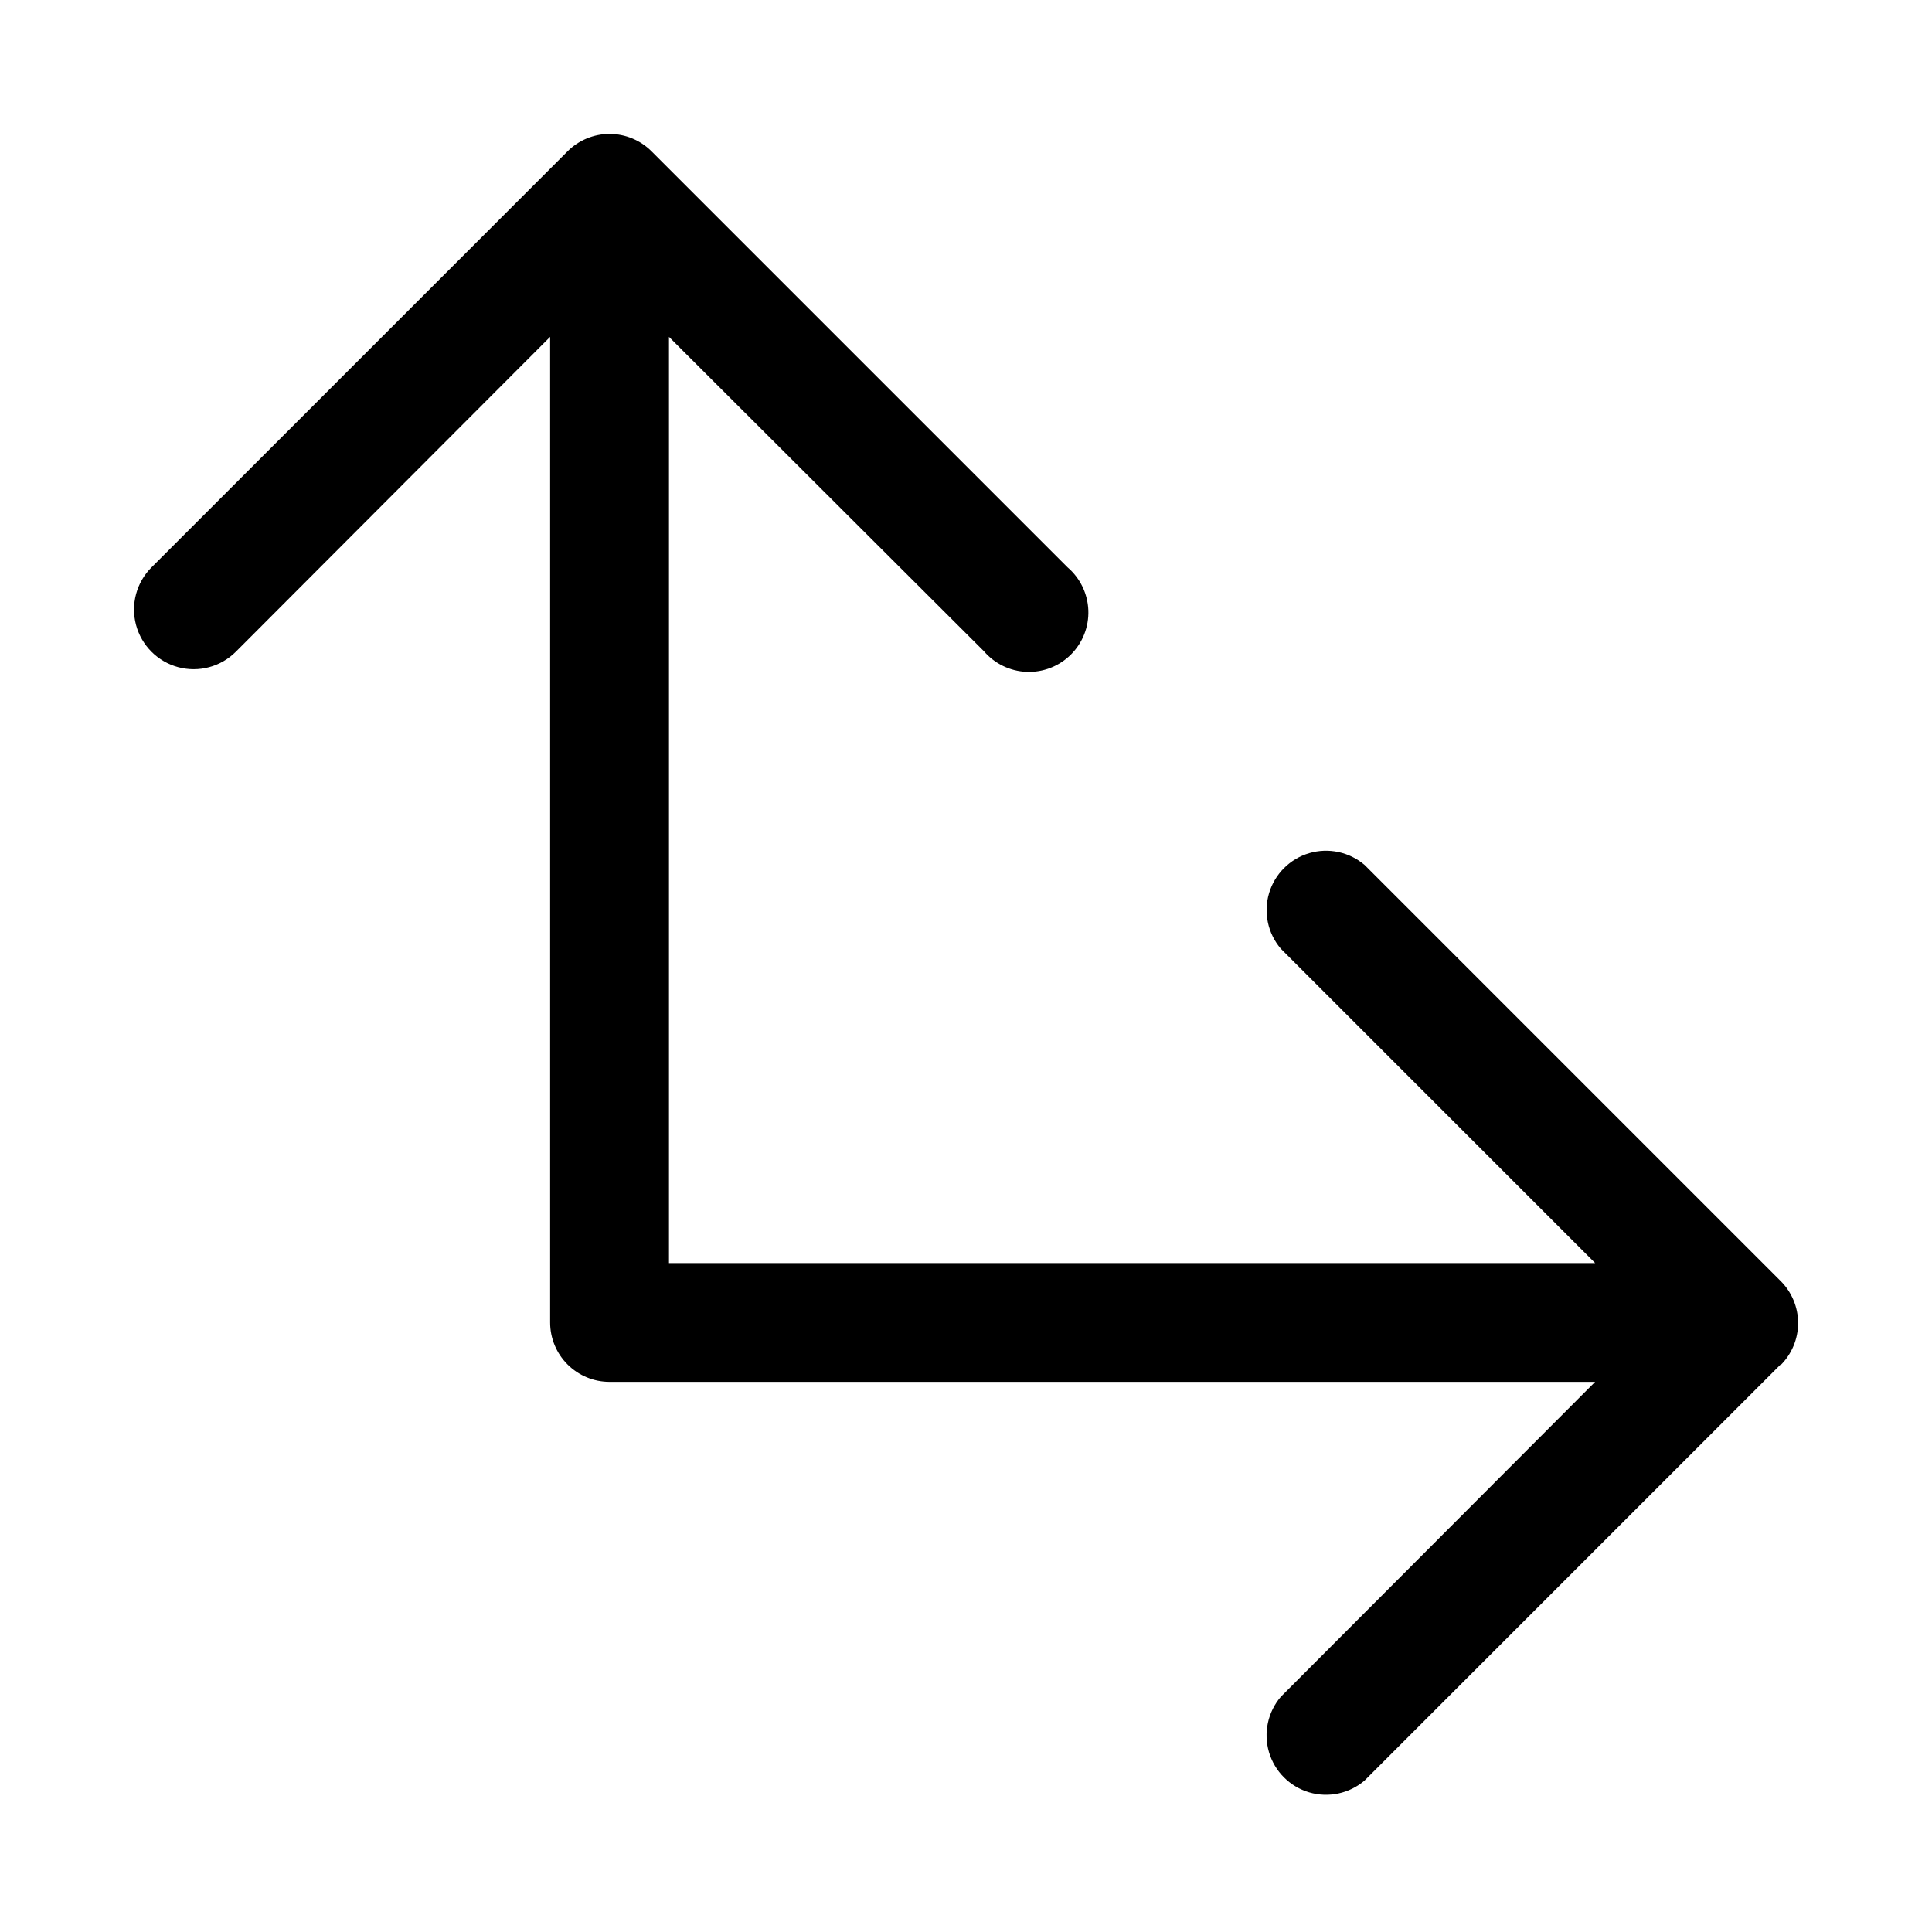
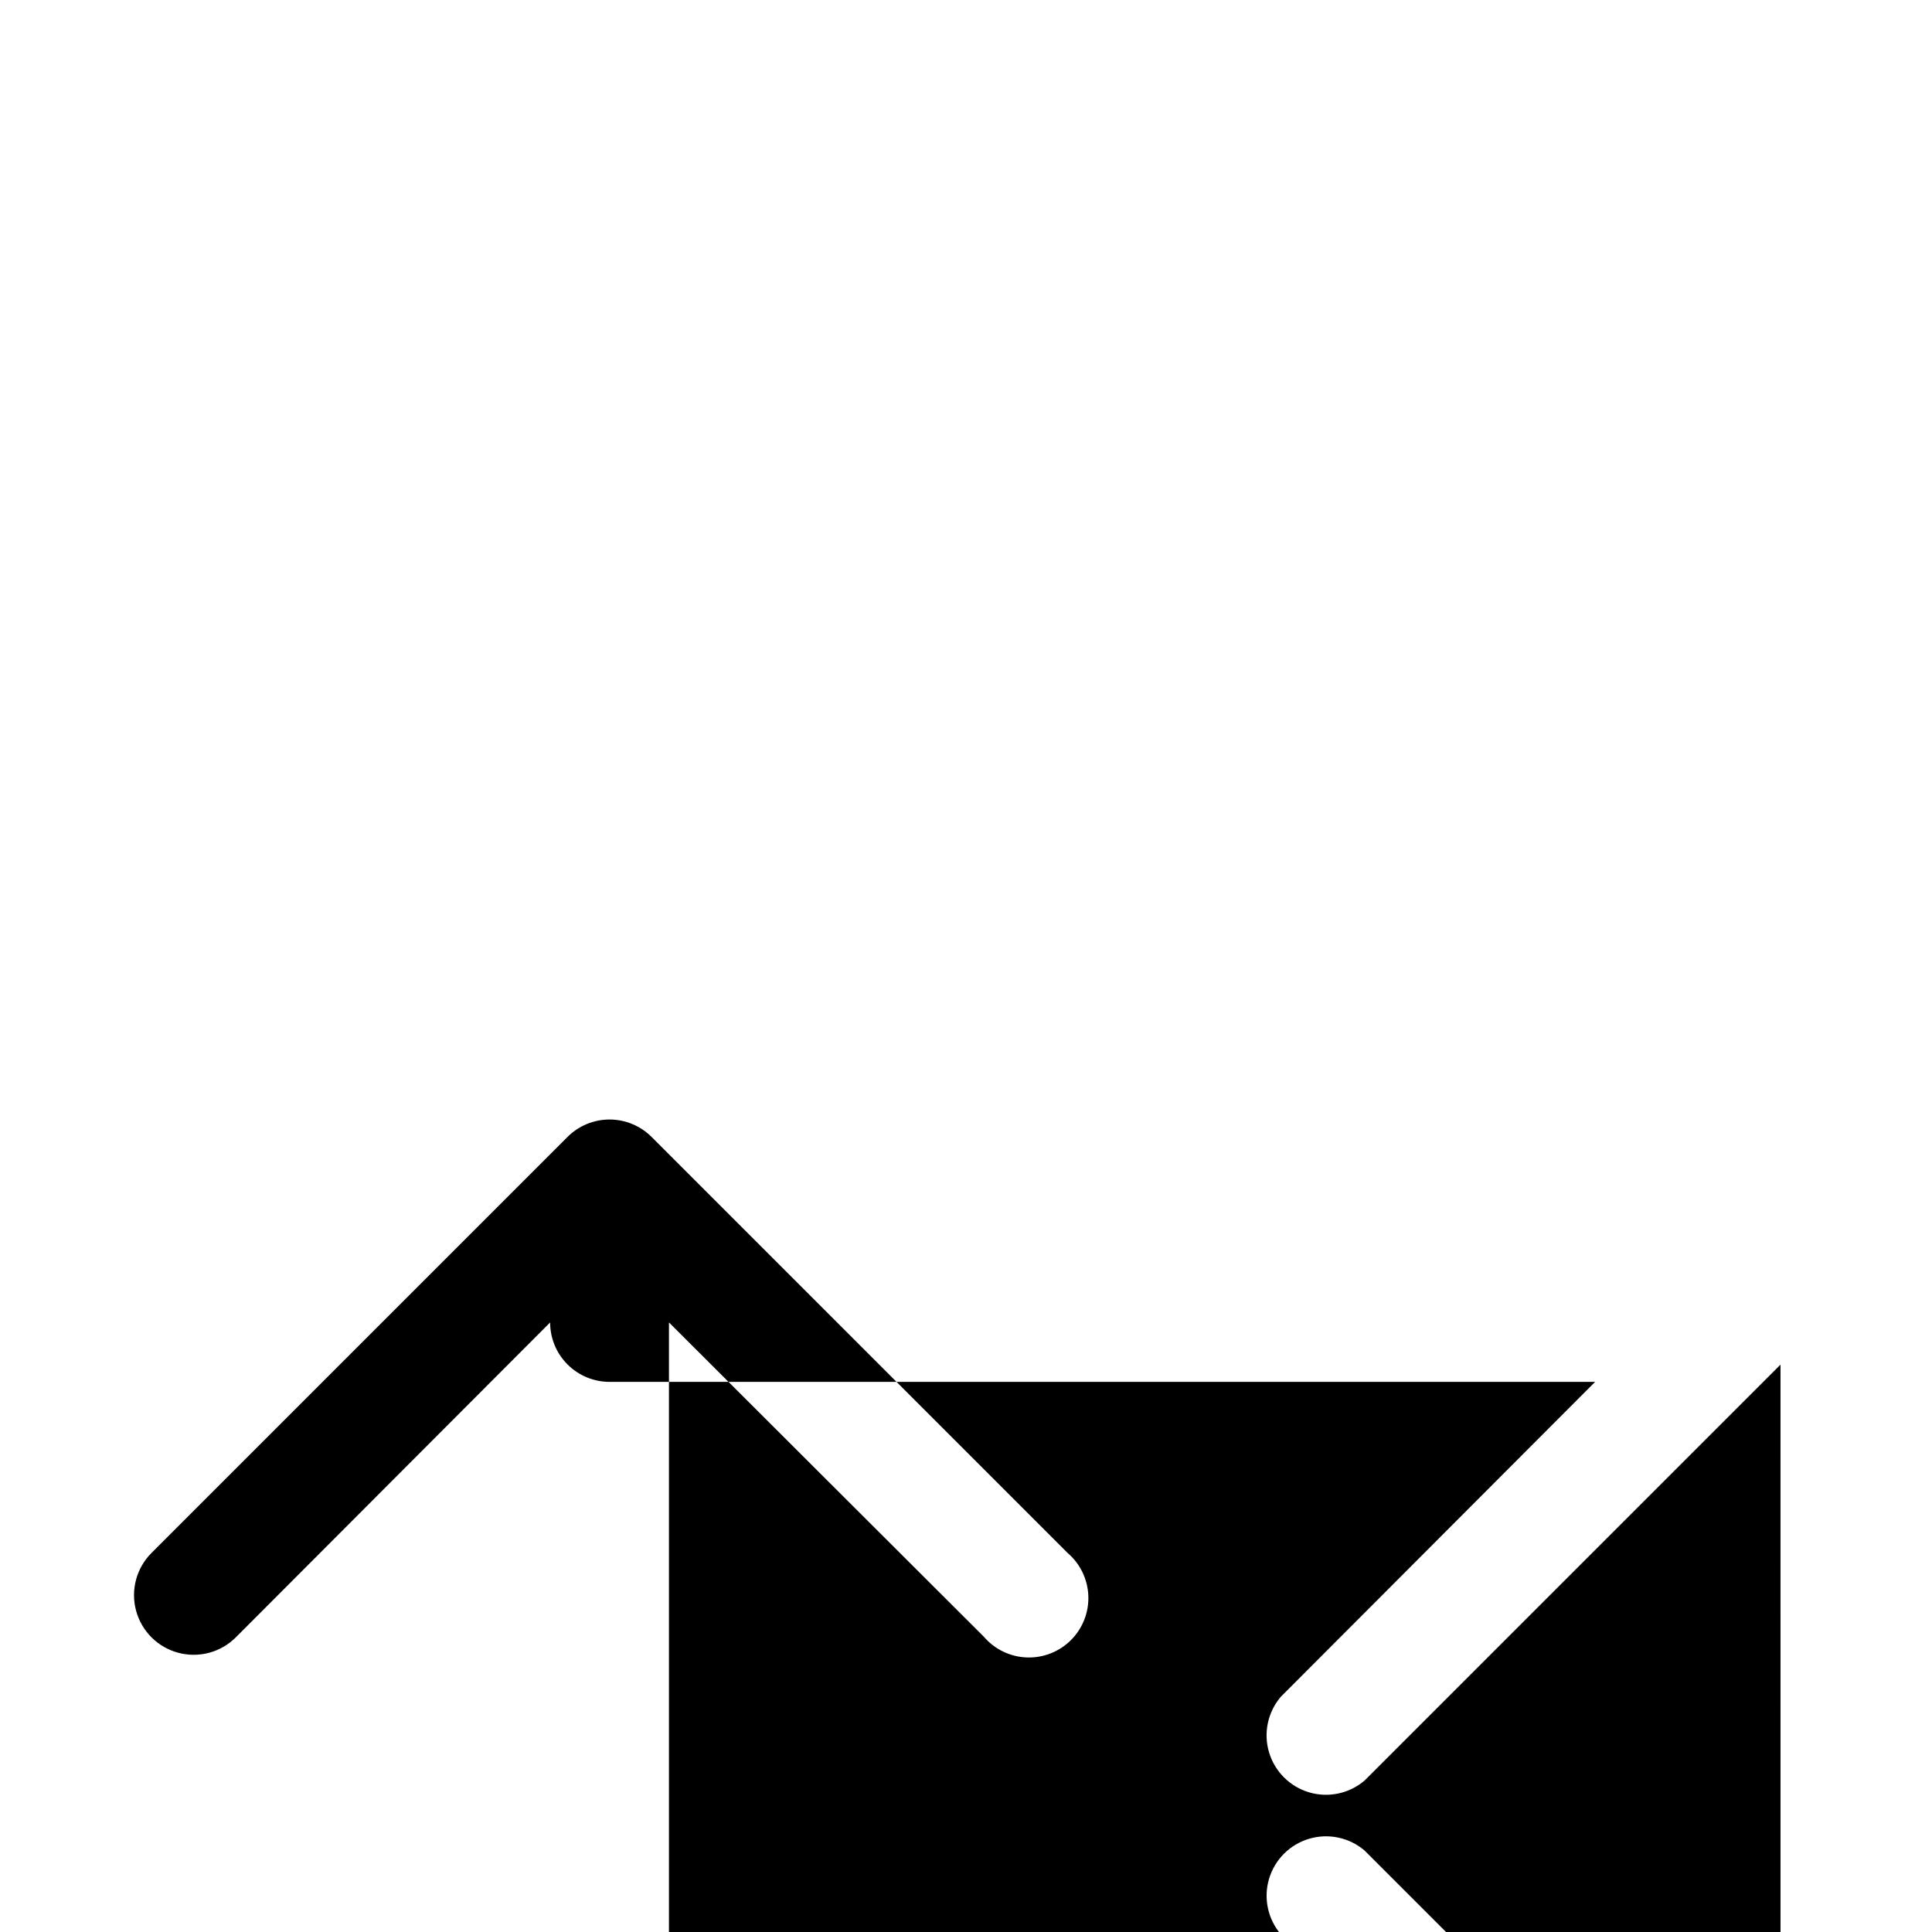
<svg xmlns="http://www.w3.org/2000/svg" fill="#000000" width="800px" height="800px" version="1.1" viewBox="144 144 512 512">
-   <path d="m615.85 505.64-110.21 110.21c-4.051 3.473-9.59 4.656-14.707 3.141-5.117-1.512-9.117-5.516-10.633-10.633-1.512-5.117-0.328-10.652 3.141-14.707l83.285-83.441h-261.19c-4.176 0-8.18-1.66-11.133-4.613-2.953-2.949-4.613-6.957-4.613-11.133v-261.19l-83.285 83.441c-3.992 3.996-9.812 5.555-15.27 4.094-5.457-1.461-9.715-5.723-11.18-11.18-1.461-5.453 0.098-11.277 4.094-15.27l110.21-110.21c2.957-2.981 6.981-4.656 11.18-4.656 4.195 0 8.223 1.676 11.176 4.656l110.21 110.21h0.004c3.332 2.856 5.32 6.969 5.492 11.352 0.168 4.383-1.5 8.637-4.602 11.738-3.102 3.102-7.356 4.769-11.738 4.602-4.387-0.168-8.5-2.16-11.352-5.492l-83.445-83.285v245.45h245.45l-83.285-83.285c-3.469-4.055-4.652-9.59-3.141-14.707 1.516-5.117 5.516-9.117 10.633-10.633 5.117-1.512 10.656-0.332 14.707 3.141l110.21 110.21c2.981 2.957 4.66 6.981 4.66 11.18 0 4.195-1.68 8.223-4.66 11.176z" />
+   <path d="m615.85 505.64-110.21 110.21c-4.051 3.473-9.59 4.656-14.707 3.141-5.117-1.512-9.117-5.516-10.633-10.633-1.512-5.117-0.328-10.652 3.141-14.707l83.285-83.441h-261.19c-4.176 0-8.18-1.66-11.133-4.613-2.953-2.949-4.613-6.957-4.613-11.133l-83.285 83.441c-3.992 3.996-9.812 5.555-15.27 4.094-5.457-1.461-9.715-5.723-11.18-11.18-1.461-5.453 0.098-11.277 4.094-15.27l110.21-110.21c2.957-2.981 6.981-4.656 11.18-4.656 4.195 0 8.223 1.676 11.176 4.656l110.21 110.21h0.004c3.332 2.856 5.32 6.969 5.492 11.352 0.168 4.383-1.5 8.637-4.602 11.738-3.102 3.102-7.356 4.769-11.738 4.602-4.387-0.168-8.5-2.16-11.352-5.492l-83.445-83.285v245.45h245.45l-83.285-83.285c-3.469-4.055-4.652-9.59-3.141-14.707 1.516-5.117 5.516-9.117 10.633-10.633 5.117-1.512 10.656-0.332 14.707 3.141l110.21 110.21c2.981 2.957 4.66 6.981 4.66 11.18 0 4.195-1.68 8.223-4.66 11.176z" />
</svg>